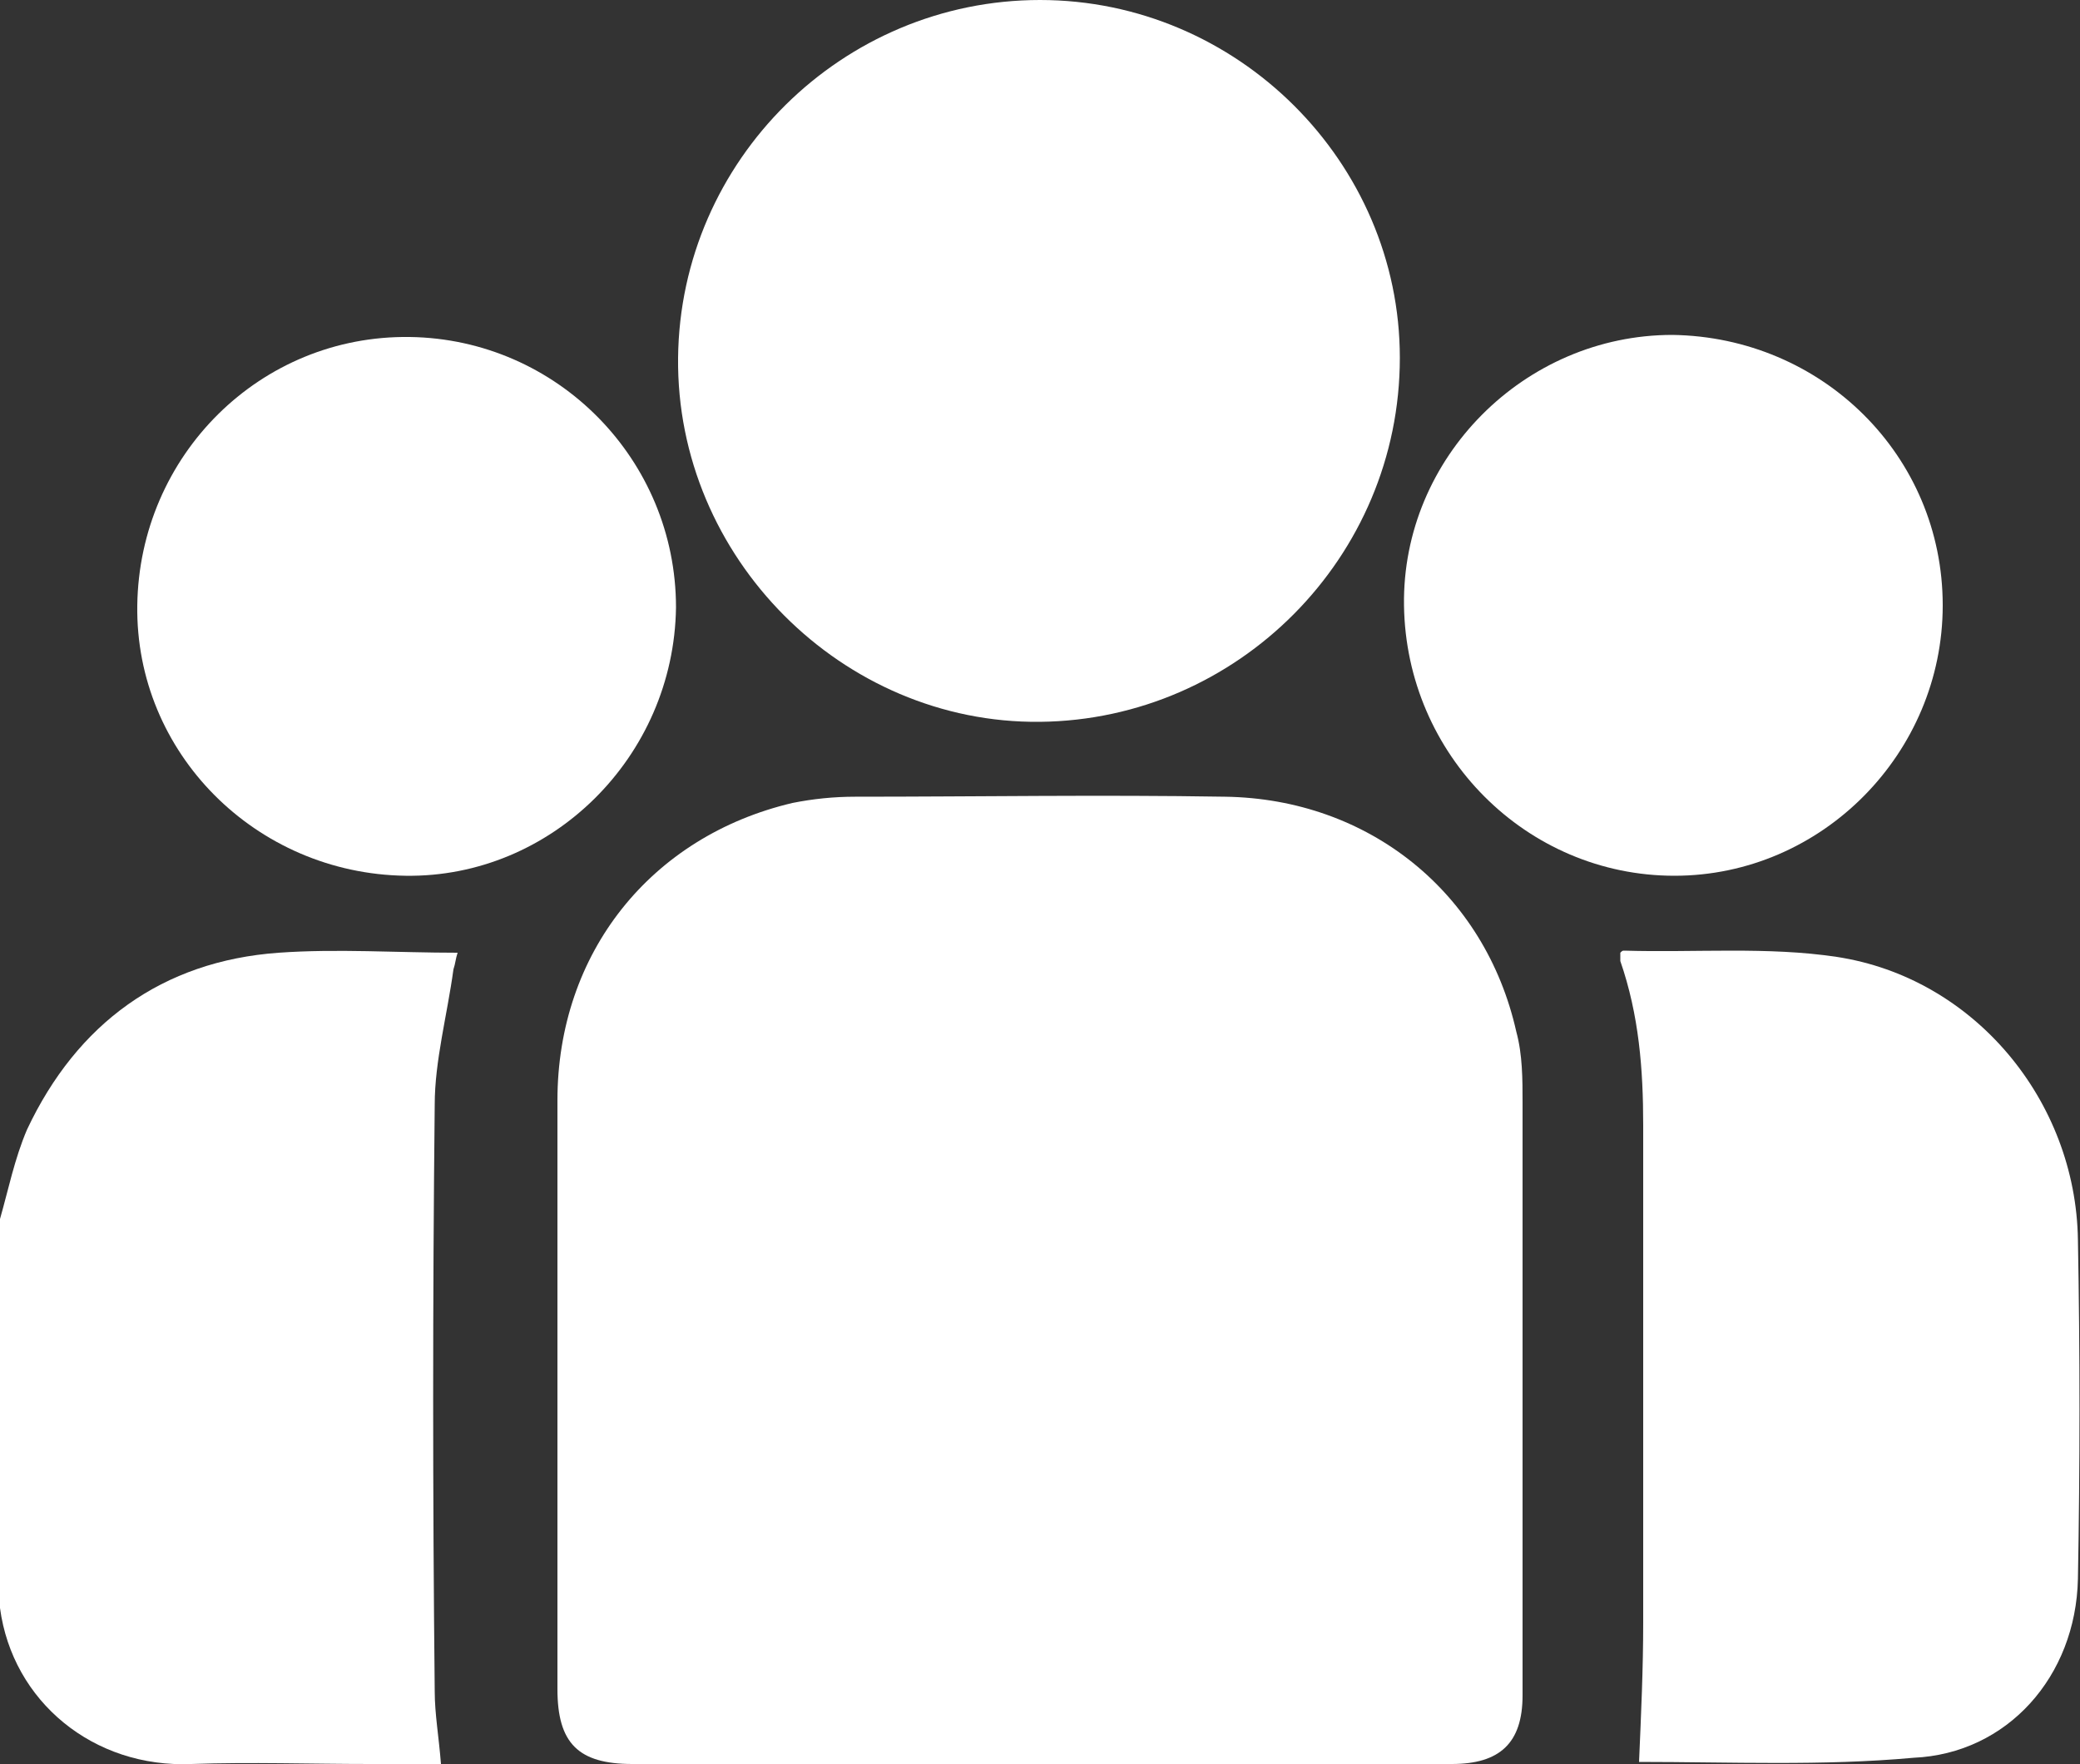
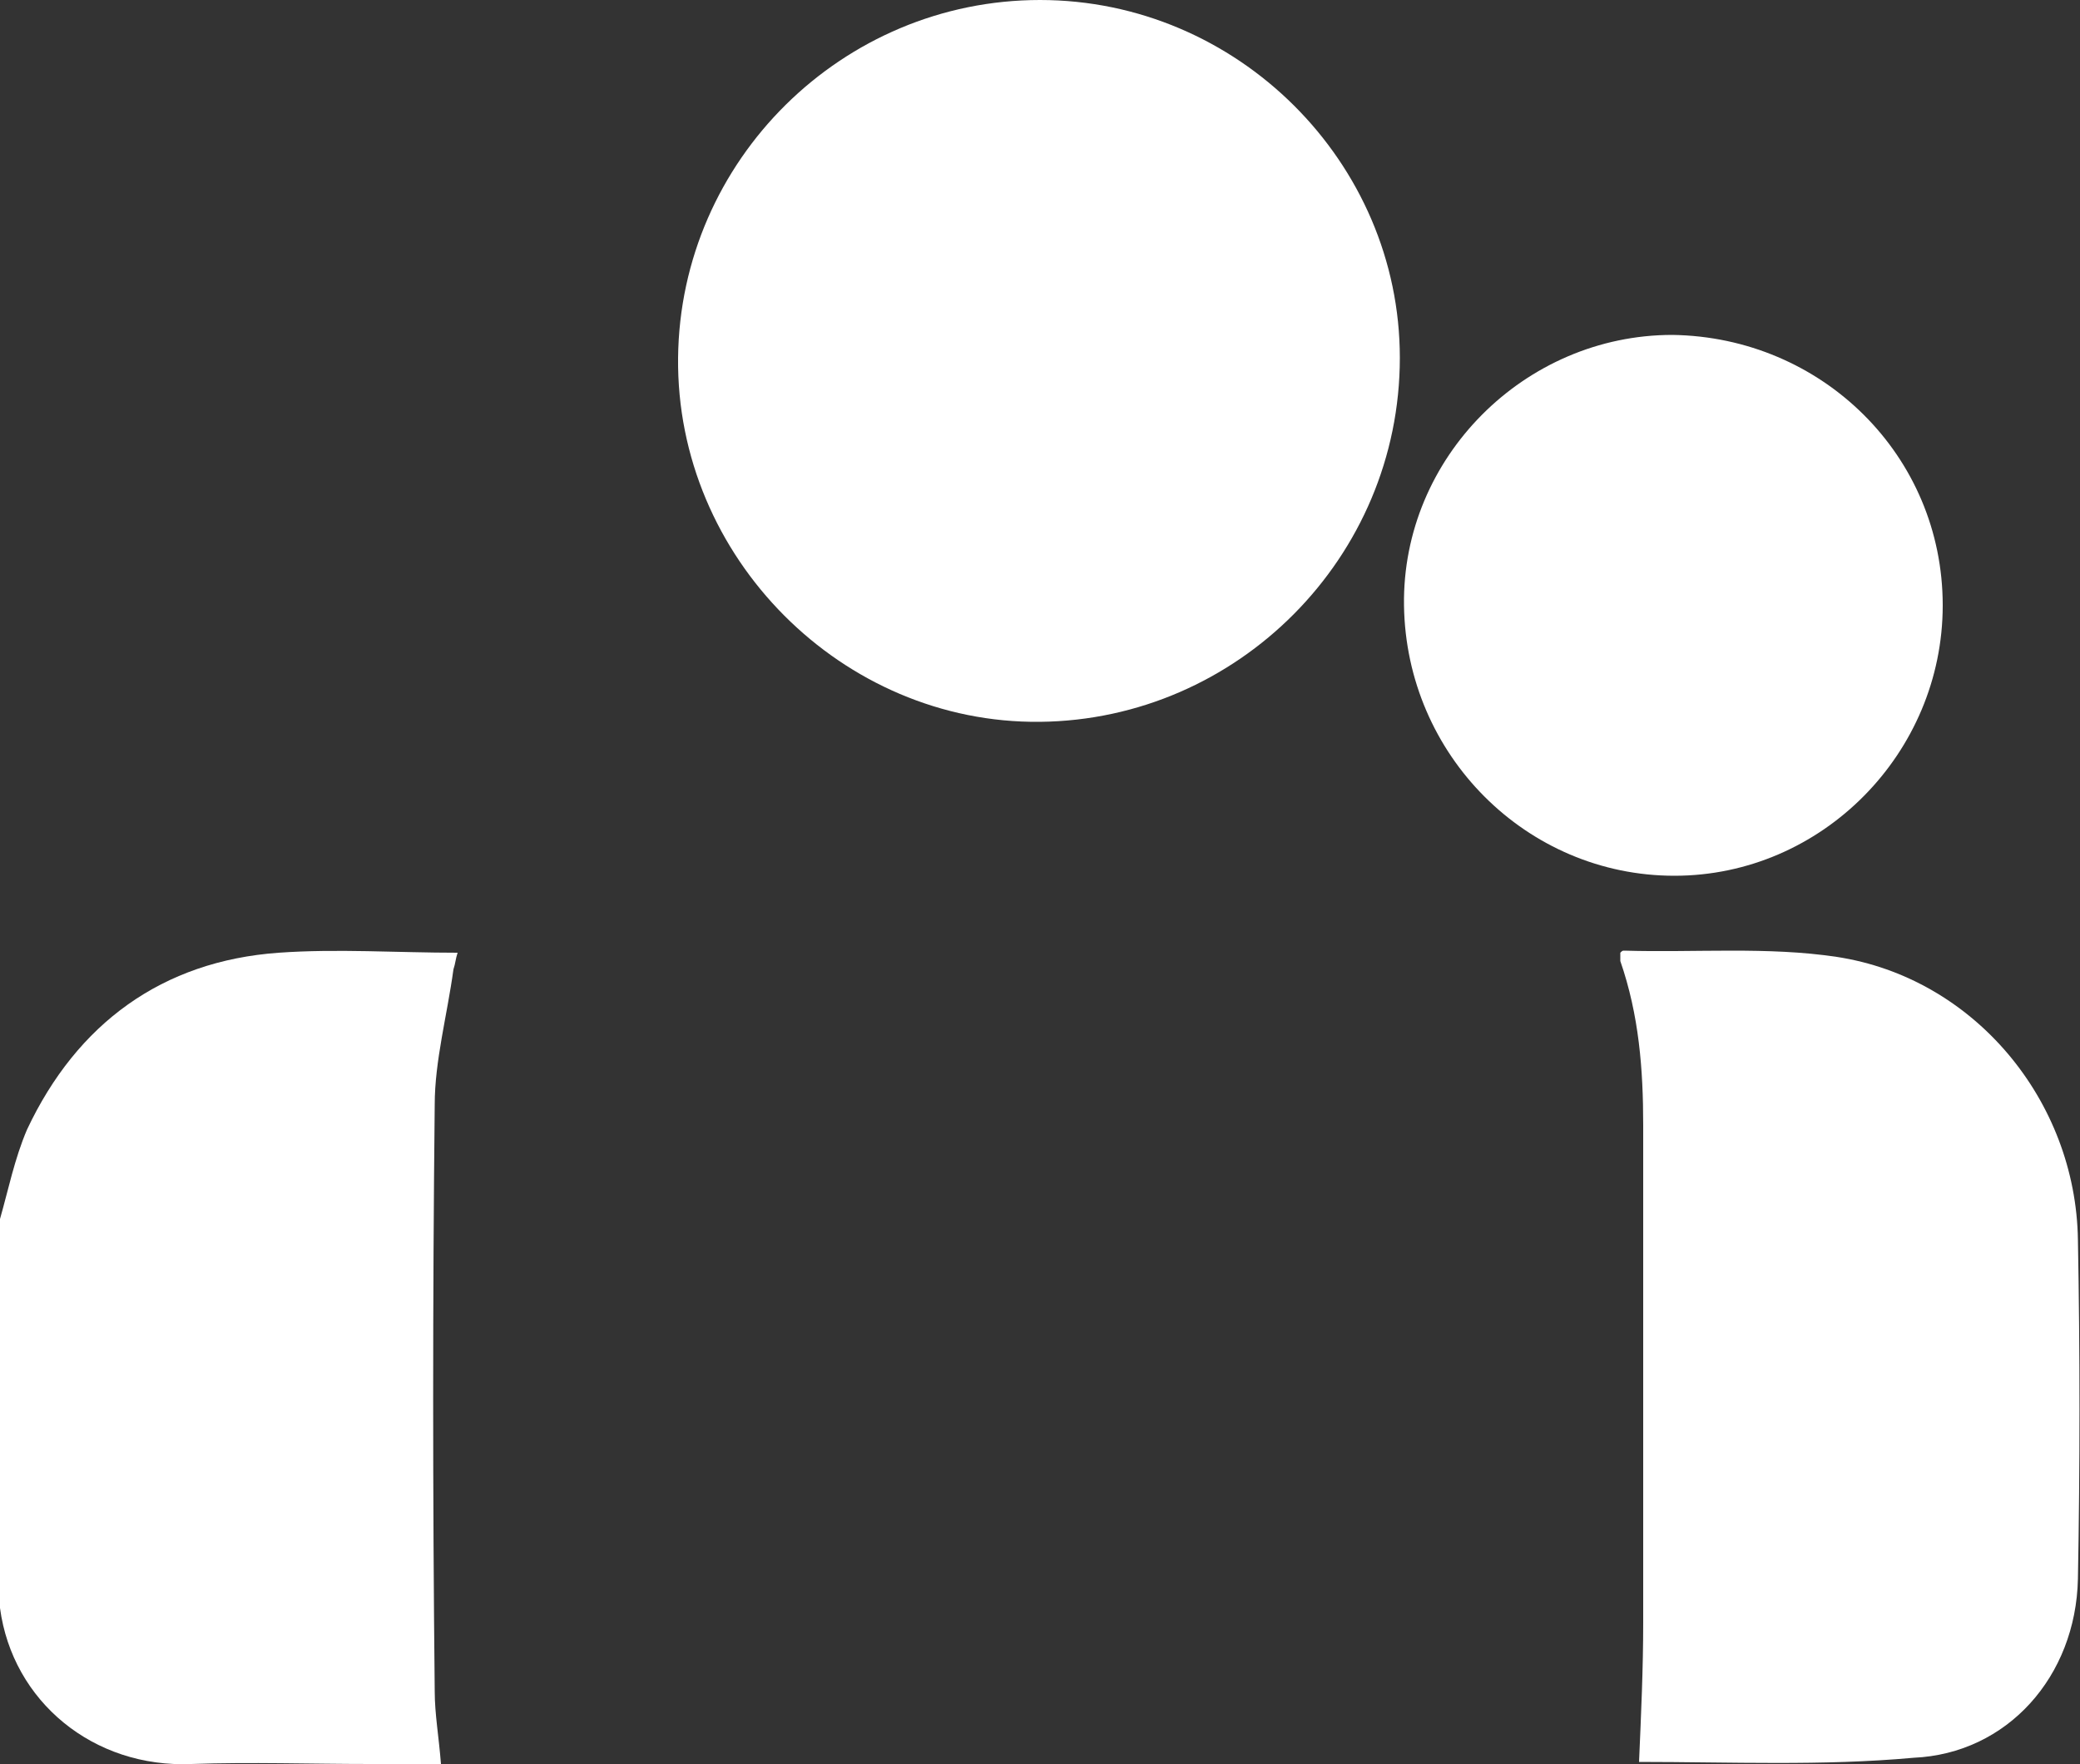
<svg xmlns="http://www.w3.org/2000/svg" version="1.1" id="Layer_1" x="0px" y="0px" viewBox="0 0 100 84.8" style="enable-background:new 0 0 100 84.8;" xml:space="preserve">
  <rect x="0" y="0" width="100" height="84.8" fill="#333333" stroke="none" />
  <style type="text/css">
	.st0{fill:#FFFFFF;}
</style>
  <path class="st0" d="M0,58.6c0.4-1.4,0.7-2.9,1.3-4.3c2.4-5.1,6.5-8.1,12.1-8.5c2.8-0.2,5.7,0,8.6,0c-0.1,0.3-0.1,0.5-0.2,0.8  c-0.3,2.2-0.9,4.4-0.9,6.5c-0.1,9.4-0.1,18.8,0,28.2c0,1.1,0.2,2.2,0.3,3.5c-1.1,0-2.2,0-3.4,0c-2.9,0-5.7-0.1-8.6,0  c-4.7,0.2-8.6-3-9.2-7.5c0-0.1-0.1-0.1-0.1-0.2C0,71,0,64.8,0,58.6z" />
-   <path class="st0" d="M50,84.8c-6.5,0-13.1,0-19.6,0c-2.6,0-3.6-1-3.6-3.6c0-9.4,0-18.9,0-28.3c0-7.1,4.5-12.7,11.3-14.3  c1-0.2,2-0.3,3-0.3c5.9,0,11.8-0.1,17.8,0c6.9,0.1,12.5,4.6,14,11.3c0.3,1.1,0.3,2.3,0.3,3.4c0,9.5,0,19,0,28.5  c0,2.3-1.1,3.3-3.4,3.3C63.2,84.8,56.6,84.8,50,84.8z" />
  <path class="st0" d="M50,0c9.5,0,17.3,7.8,17.3,17.2c0,9.6-7.8,17.4-17.3,17.5c-9.5,0.1-17.5-7.9-17.4-17.5C32.7,7.7,40.5,0,50,0z" />
  <path class="st0" d="M78.8,84.7c0.1-2.3,0.2-4.5,0.2-6.7c0-8,0-15.9,0-23.9c0-2.7-0.2-5.3-1.1-7.9c0-0.1,0-0.2,0-0.4  c0.1-0.1,0.1-0.1,0.2-0.1c3.4,0.1,6.9-0.2,10.2,0.3c6.6,1,11.5,6.9,11.6,13.6c0.1,5.4,0.1,10.9,0,16.3c-0.1,4.7-3.4,8.4-7.9,8.6  C87.6,84.9,83.2,84.7,78.8,84.7z" />
-   <path class="st0" d="M32.5,29.2c-0.1,7.2-6,13-13,12.9c-7.2-0.1-13-5.9-12.9-13c0.1-7.2,5.9-13,13.1-12.9  C26.8,16.3,32.5,22.1,32.5,29.2z" />
  <path class="st0" d="M93.4,29.1c0,7.1-5.8,13-12.9,13c-7.1,0-12.9-5.8-13-13c-0.1-7.1,5.8-13,12.9-13C87.6,16.2,93.4,21.9,93.4,29.1  z" />
</svg>